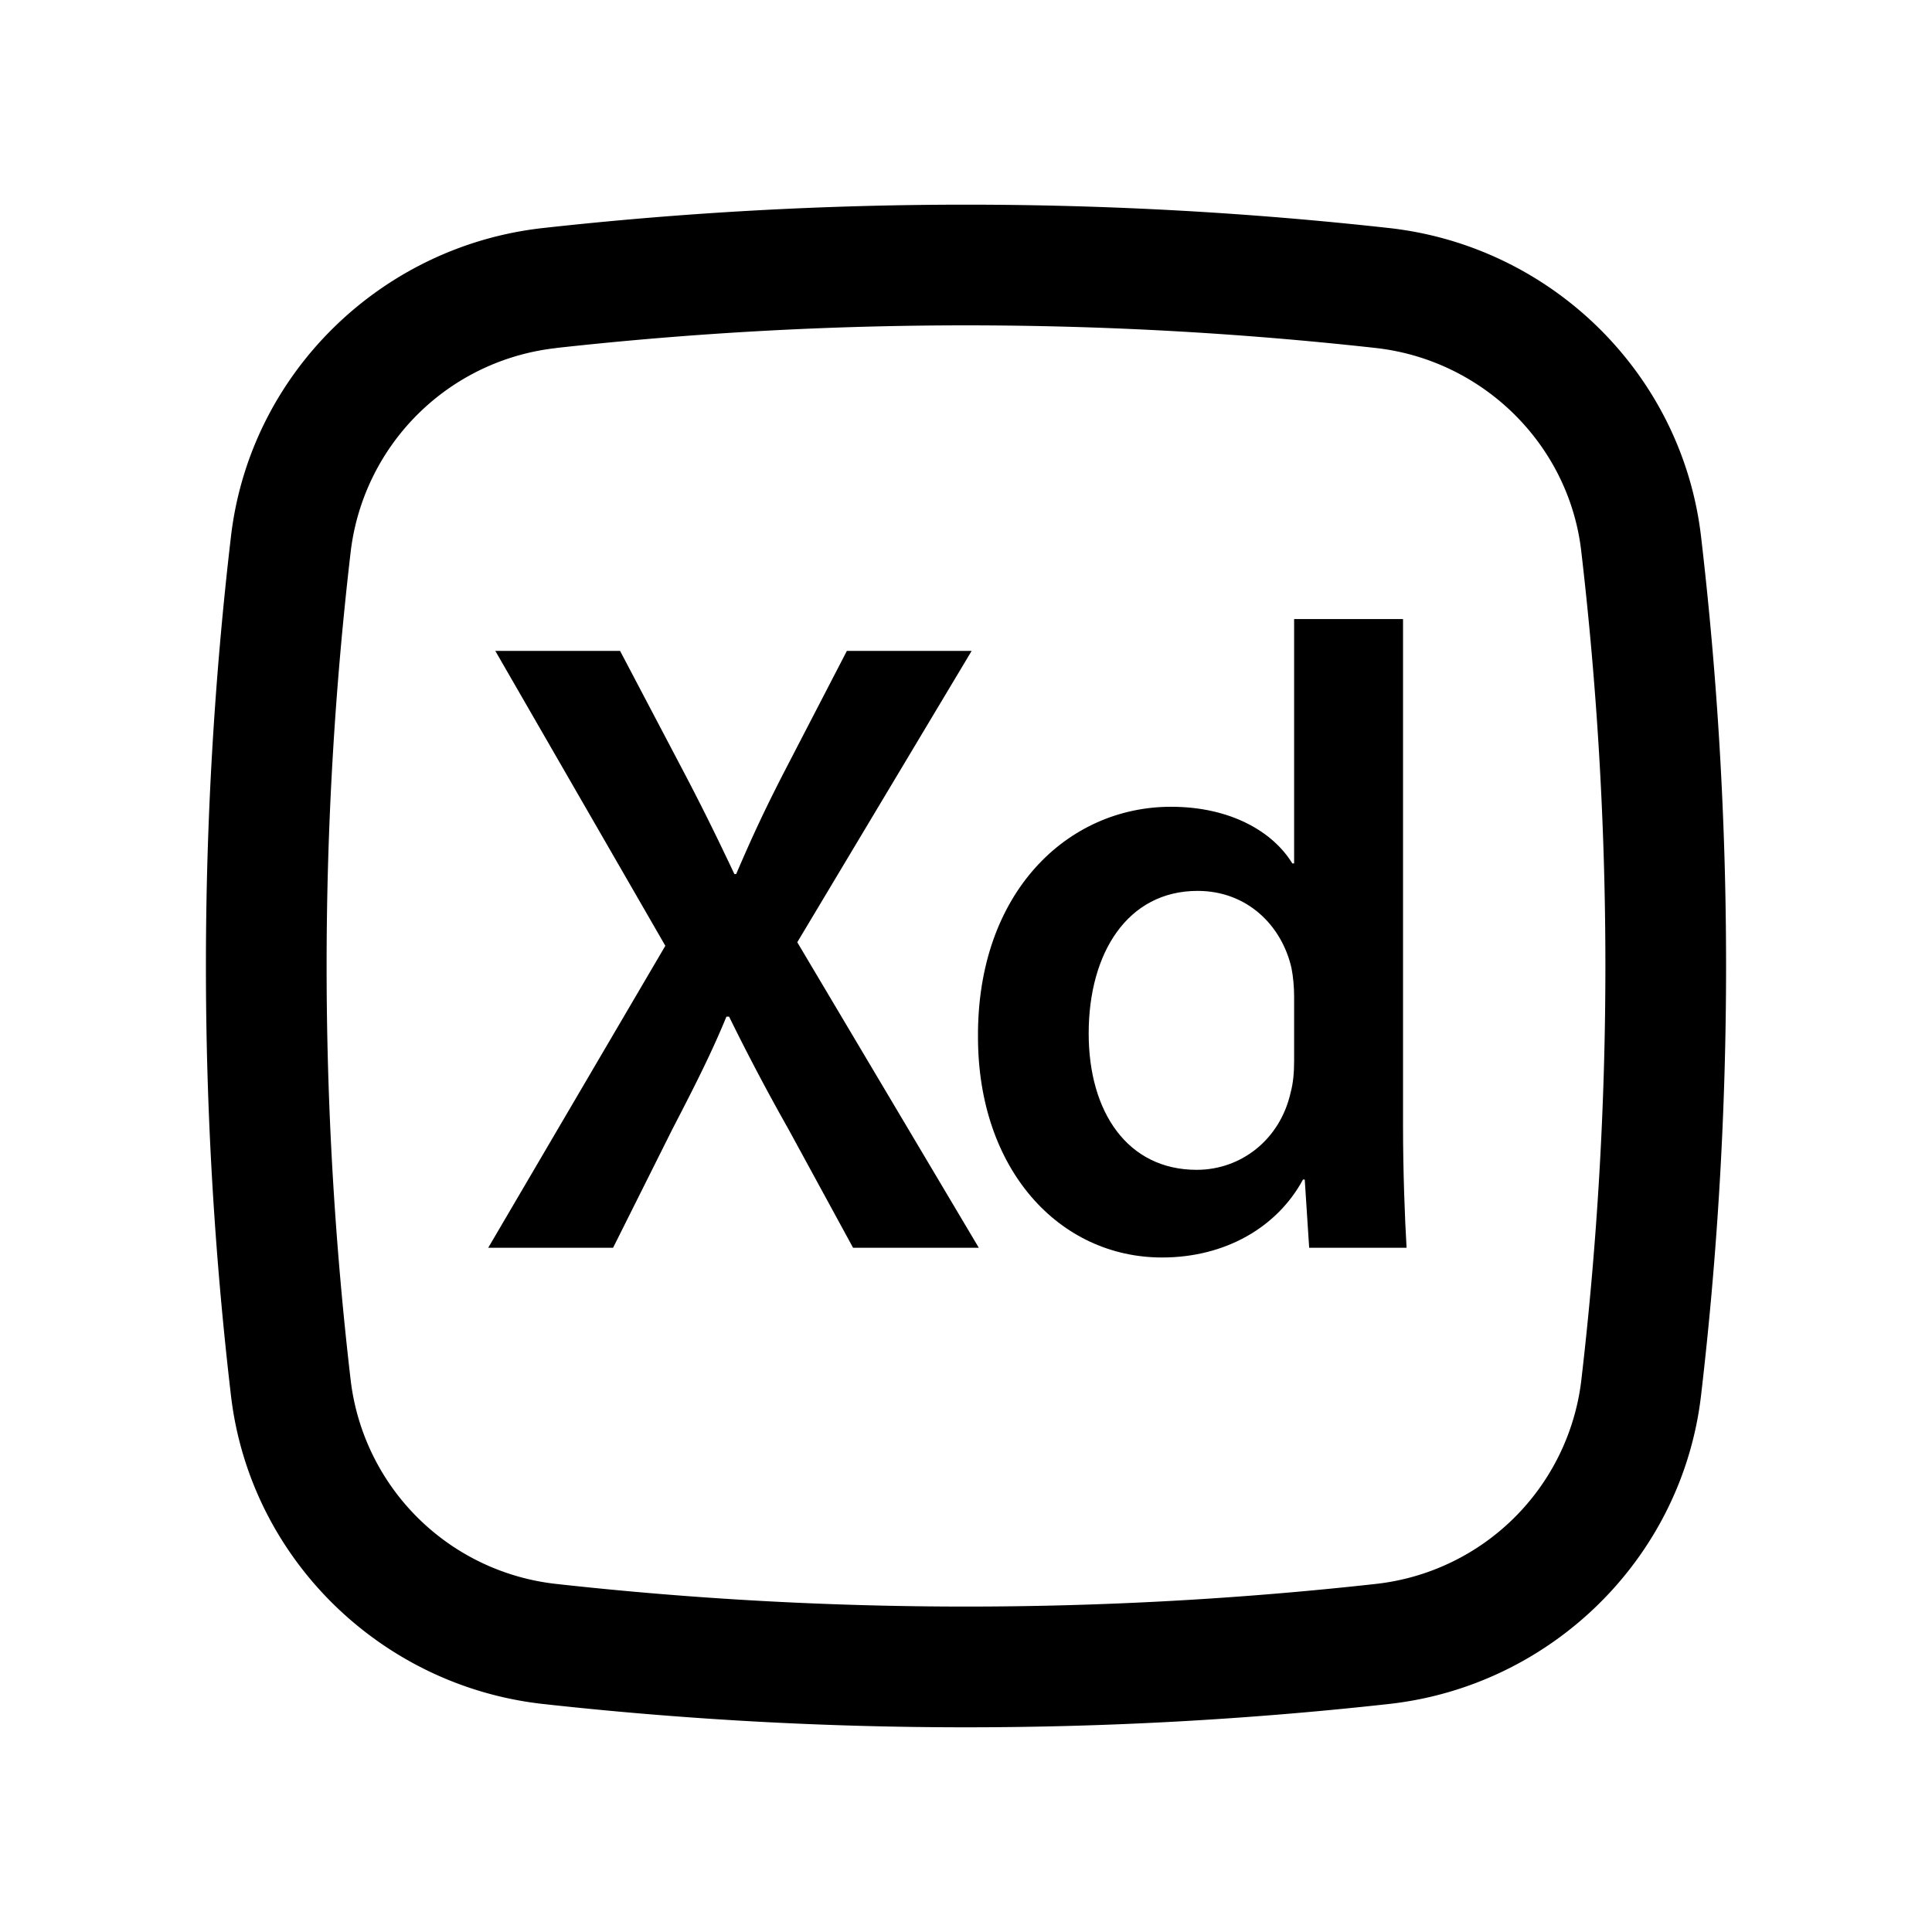
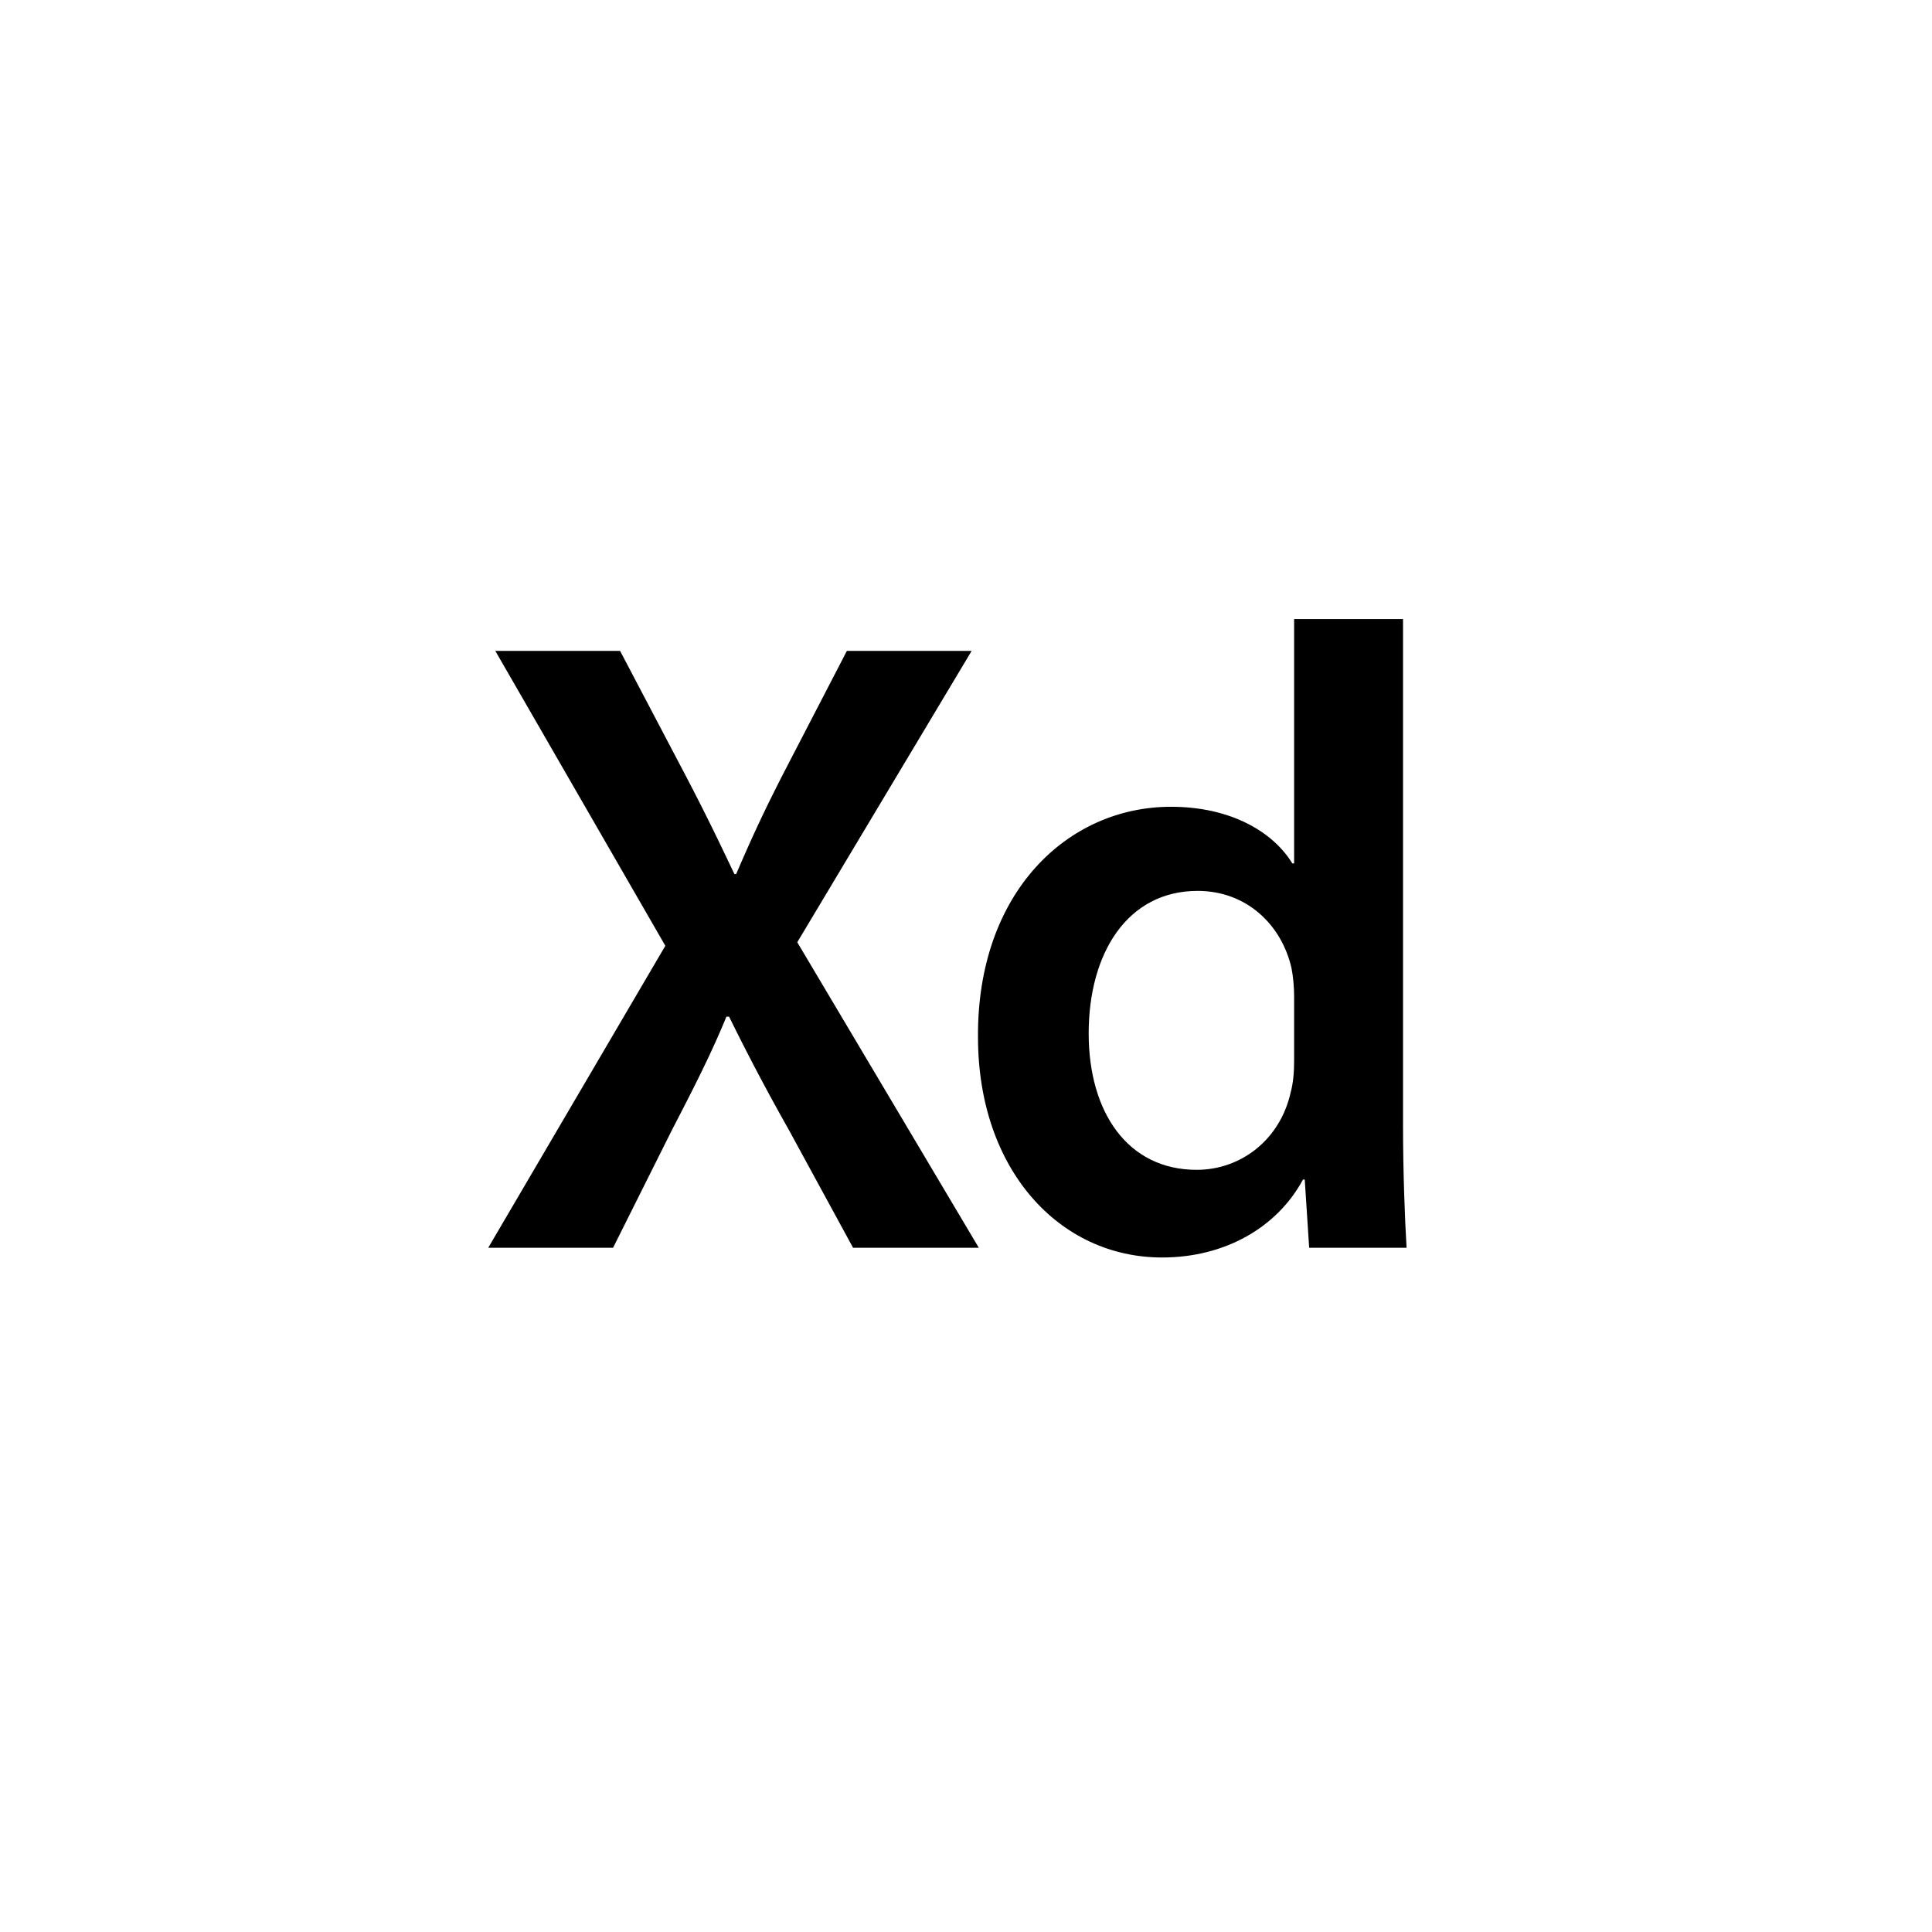
<svg xmlns="http://www.w3.org/2000/svg" width="800" height="800" viewBox="0 0 24 24">
  <path fill="currentColor" fill-rule="evenodd" d="M16.076 10.726V7.69h1.353v6.303c0 .55.022 1.144.044 1.507h-1.21l-.055-.847h-.022c-.32.594-.968.968-1.75.968c-1.275 0-2.287-1.089-2.287-2.739c-.011-1.793 1.11-2.86 2.398-2.86c.737 0 1.265.308 1.507.704zm-.044 2.849c.033-.121.044-.253.044-.396v-.803c0-.11-.011-.242-.033-.352c-.121-.528-.55-.957-1.166-.957c-.87 0-1.353.77-1.353 1.771c0 .979.484 1.694 1.342 1.694c.55 0 1.034-.374 1.166-.957" clip-rule="evenodd" />
  <path fill="currentColor" d="m9.904 11.705l2.255 3.795h-1.562l-.803-1.474a27.018 27.018 0 0 1-.737-1.397h-.033c-.176.429-.374.825-.671 1.397L7.616 15.5H6.065l2.2-3.751l-2.112-3.663h1.55l.804 1.529c.242.462.418.825.616 1.243h.022c.198-.462.352-.792.583-1.243l.792-1.529h1.55z" />
-   <path fill="currentColor" fill-rule="evenodd" d="M17.258 2.833a47.721 47.721 0 0 0-10.516 0c-2.012.225-3.637 1.81-3.873 3.832a45.921 45.921 0 0 0 0 10.67c.236 2.022 1.86 3.607 3.873 3.832a47.77 47.77 0 0 0 10.516 0c2.012-.225 3.637-1.81 3.873-3.832a45.925 45.925 0 0 0 0-10.67c-.236-2.022-1.86-3.607-3.873-3.832m-10.35 1.49a46.22 46.22 0 0 1 10.184 0c1.33.15 2.395 1.199 2.55 2.517a44.421 44.421 0 0 1 0 10.32a2.89 2.89 0 0 1-2.55 2.516a46.216 46.216 0 0 1-10.184 0a2.89 2.89 0 0 1-2.55-2.516a44.421 44.421 0 0 1 0-10.32a2.89 2.89 0 0 1 2.55-2.516" clip-rule="evenodd" />
</svg>